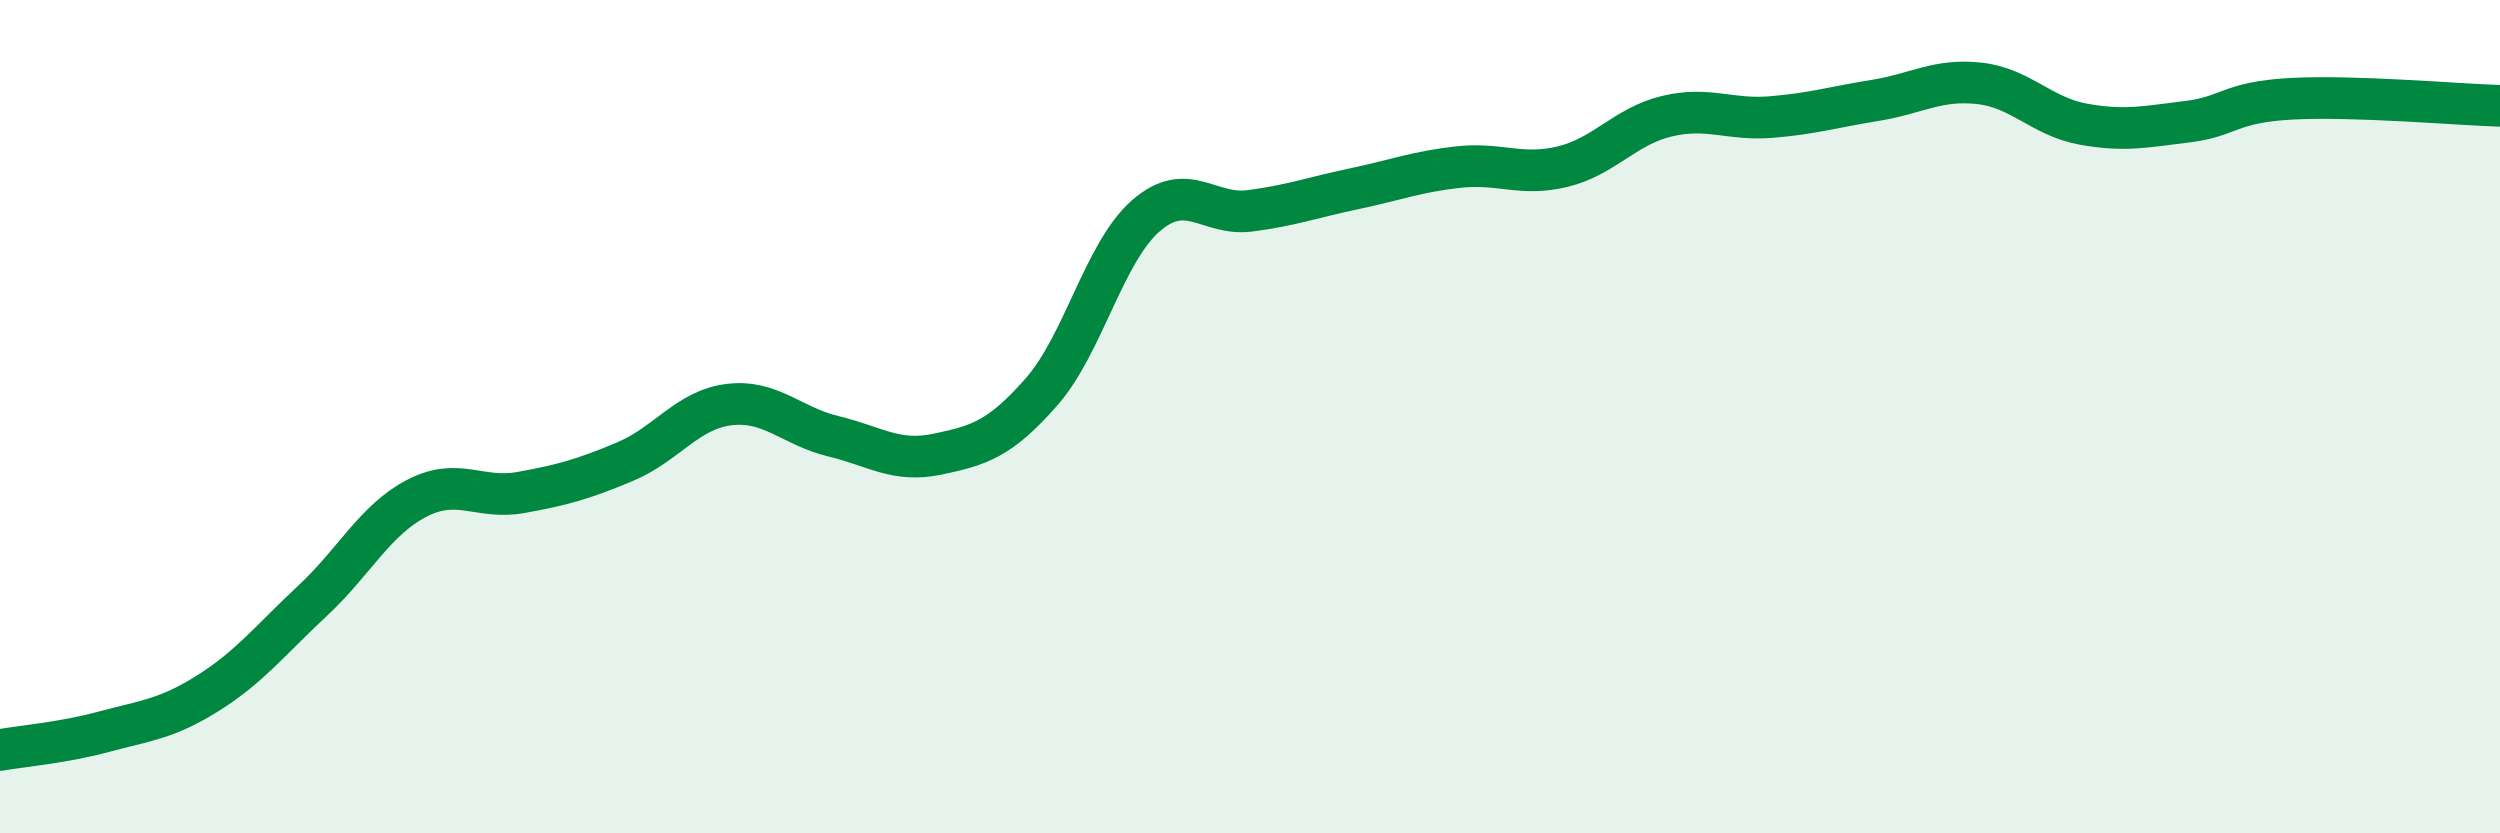
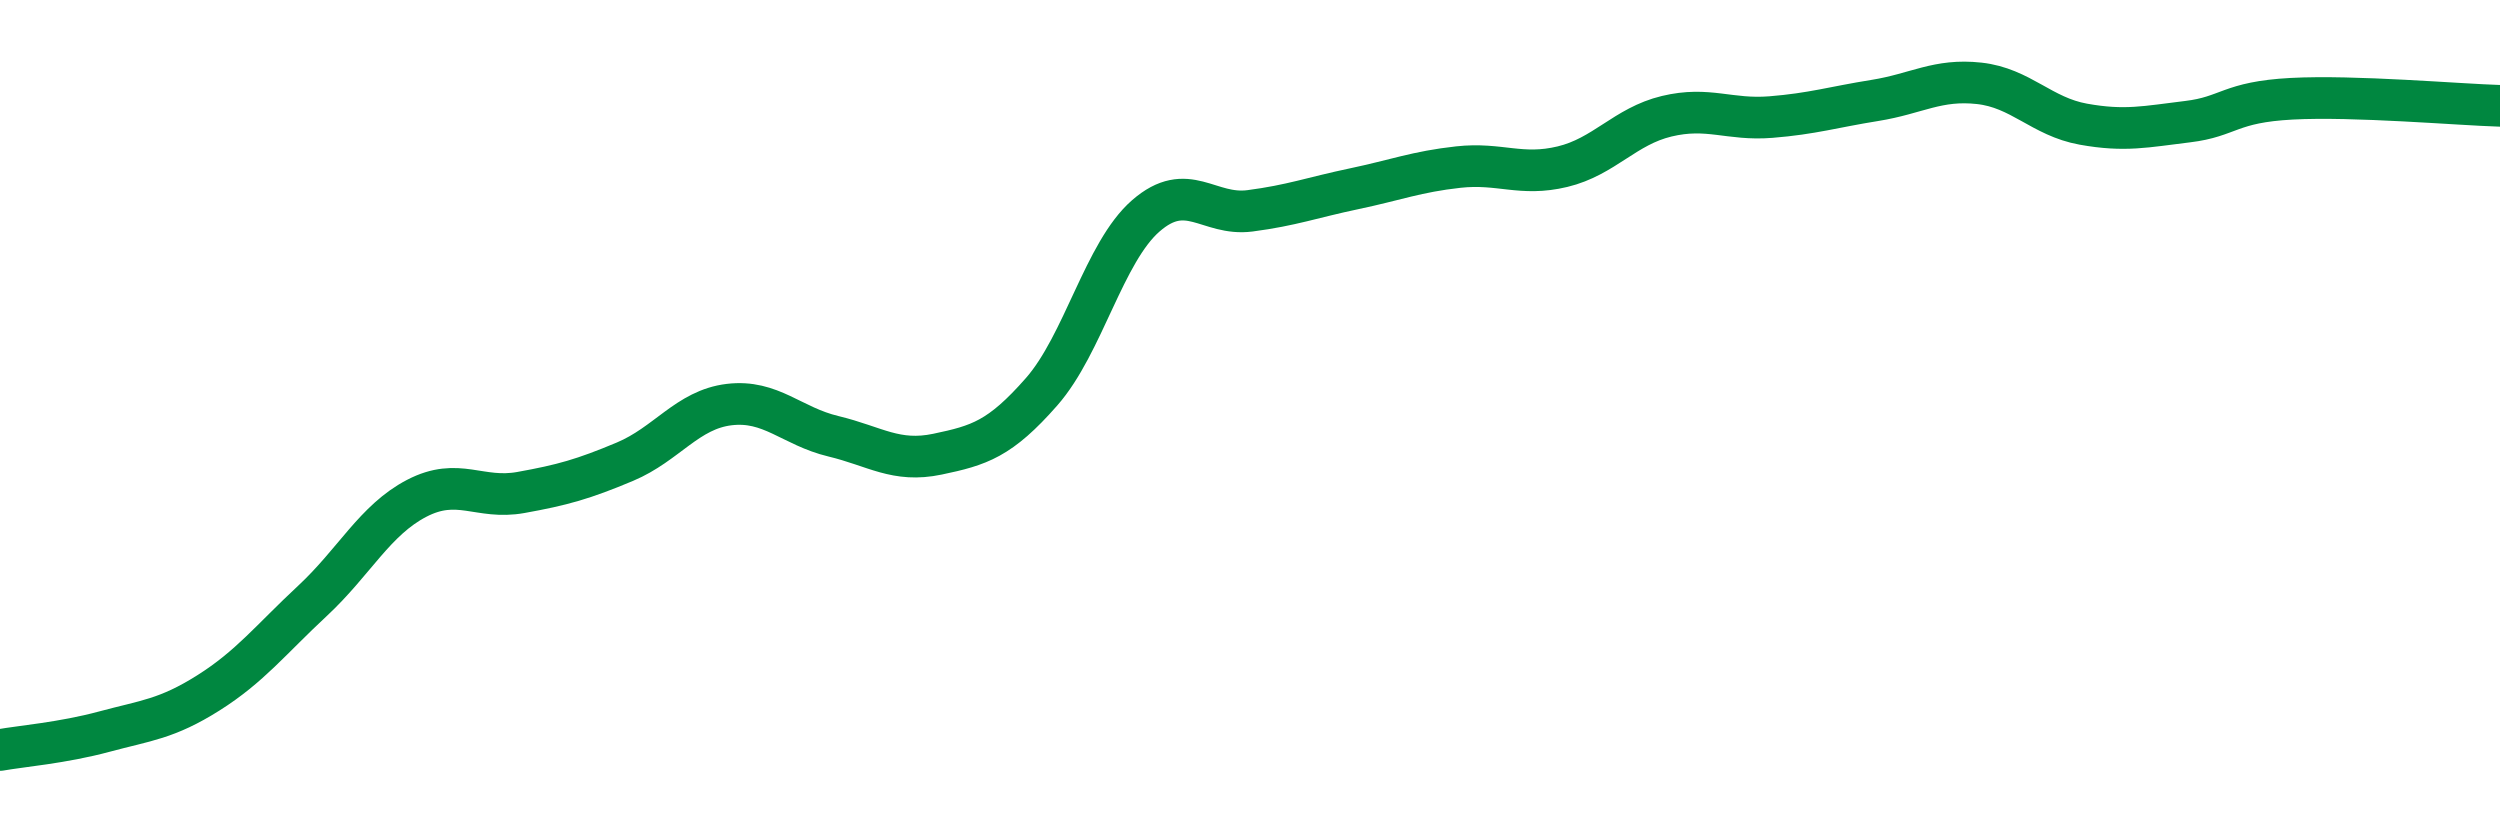
<svg xmlns="http://www.w3.org/2000/svg" width="60" height="20" viewBox="0 0 60 20">
-   <path d="M 0,18 C 0.5,17.91 1.5,17.83 2.5,17.56 C 3.5,17.29 4,17.26 5,16.63 C 6,16 6.5,15.35 7.5,14.42 C 8.5,13.49 9,12.48 10,11.96 C 11,11.44 11.5,12 12.5,11.82 C 13.5,11.64 14,11.5 15,11.08 C 16,10.66 16.5,9.83 17.5,9.71 C 18.5,9.59 19,10.23 20,10.47 C 21,10.71 21.5,11.11 22.5,10.9 C 23.5,10.69 24,10.54 25,9.4 C 26,8.26 26.5,6.05 27.5,5.18 C 28.5,4.31 29,5.19 30,5.06 C 31,4.93 31.5,4.74 32.5,4.53 C 33.5,4.32 34,4.12 35,4.01 C 36,3.9 36.5,4.24 37.5,4 C 38.5,3.76 39,3.03 40,2.79 C 41,2.55 41.5,2.89 42.5,2.81 C 43.5,2.73 44,2.57 45,2.41 C 46,2.25 46.5,1.89 47.5,2 C 48.5,2.11 49,2.8 50,2.98 C 51,3.16 51.5,3.04 52.5,2.92 C 53.5,2.8 53.5,2.45 55,2.37 C 56.5,2.29 59,2.51 60,2.54L60 20L0 20Z" fill="#008740" opacity="0.1" stroke-linecap="round" stroke-linejoin="round" />
  <path d="M 0,18 C 0.5,17.91 1.5,17.83 2.5,17.56 C 3.5,17.29 4,17.26 5,16.63 C 6,16 6.5,15.35 7.5,14.42 C 8.5,13.49 9,12.48 10,11.96 C 11,11.44 11.5,12 12.5,11.82 C 13.5,11.64 14,11.5 15,11.08 C 16,10.66 16.5,9.83 17.5,9.71 C 18.5,9.59 19,10.23 20,10.47 C 21,10.71 21.5,11.11 22.5,10.9 C 23.5,10.69 24,10.54 25,9.4 C 26,8.26 26.5,6.05 27.5,5.18 C 28.5,4.31 29,5.19 30,5.06 C 31,4.93 31.5,4.74 32.5,4.53 C 33.5,4.32 34,4.12 35,4.01 C 36,3.9 36.5,4.24 37.5,4 C 38.5,3.76 39,3.03 40,2.79 C 41,2.55 41.5,2.89 42.5,2.81 C 43.5,2.73 44,2.57 45,2.41 C 46,2.25 46.5,1.89 47.5,2 C 48.5,2.11 49,2.8 50,2.98 C 51,3.16 51.5,3.04 52.5,2.92 C 53.5,2.8 53.5,2.45 55,2.37 C 56.5,2.29 59,2.51 60,2.54" stroke="#008740" stroke-width="1" fill="none" stroke-linecap="round" stroke-linejoin="round" />
</svg>